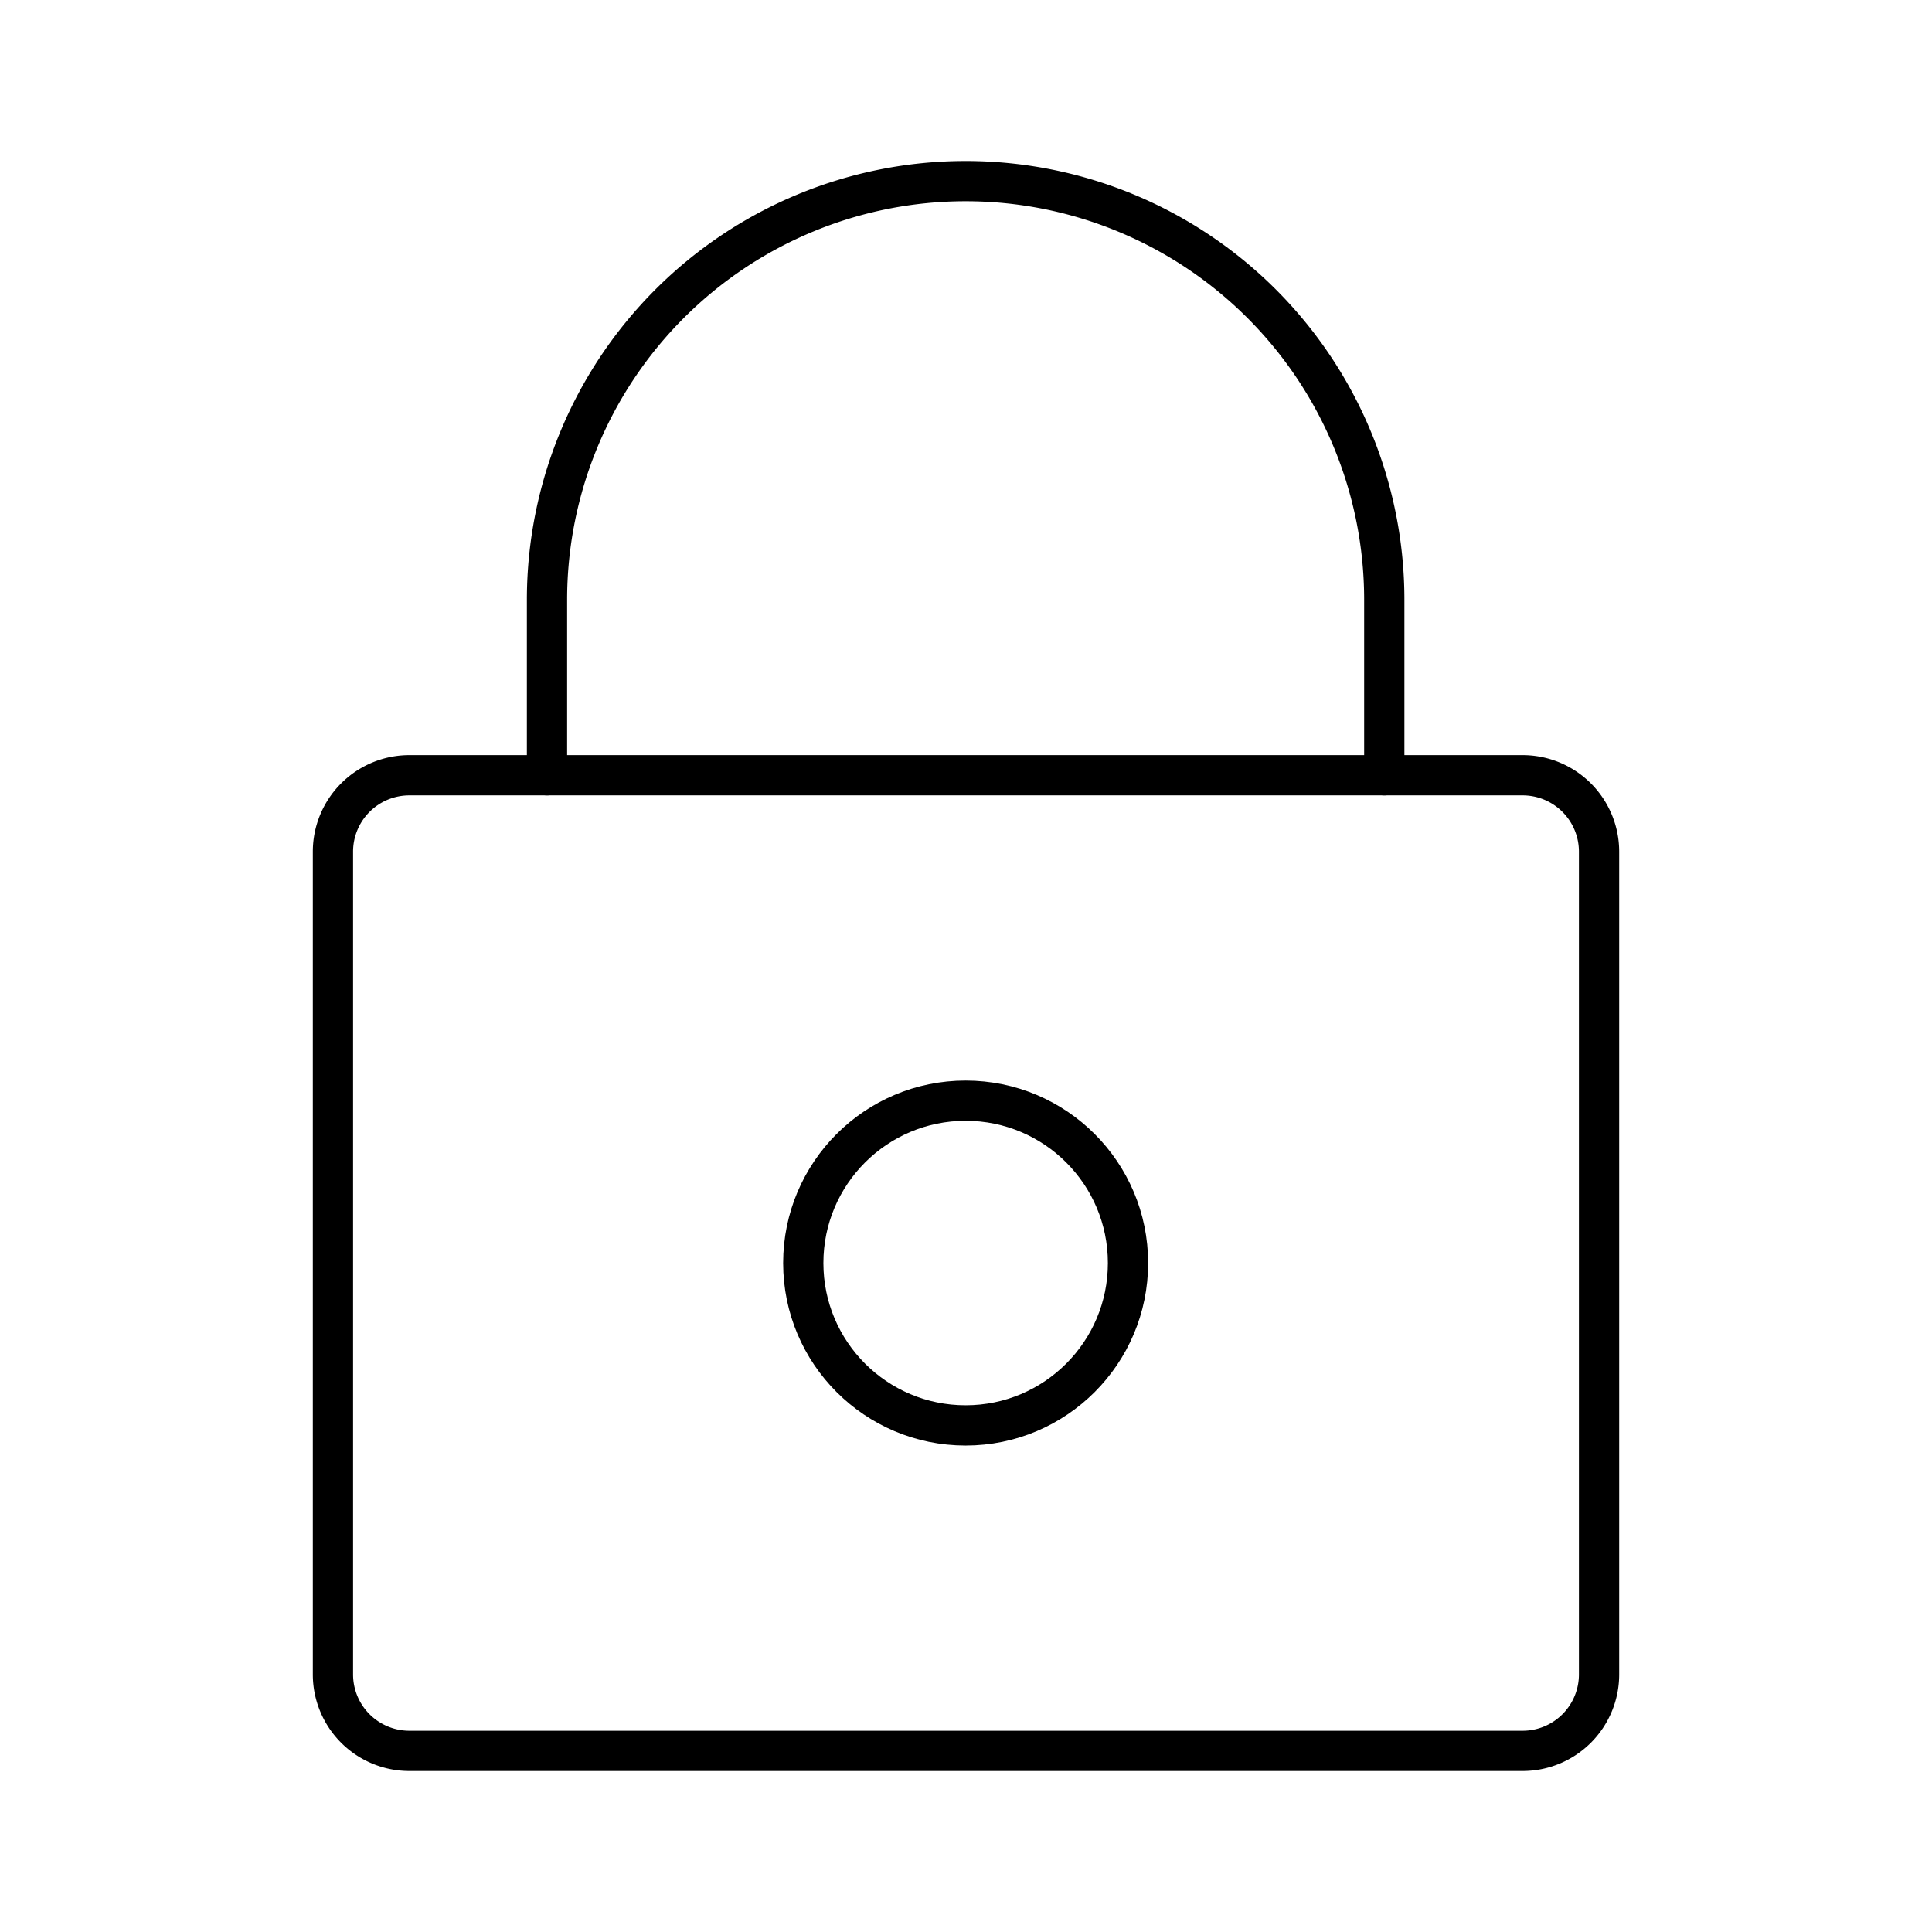
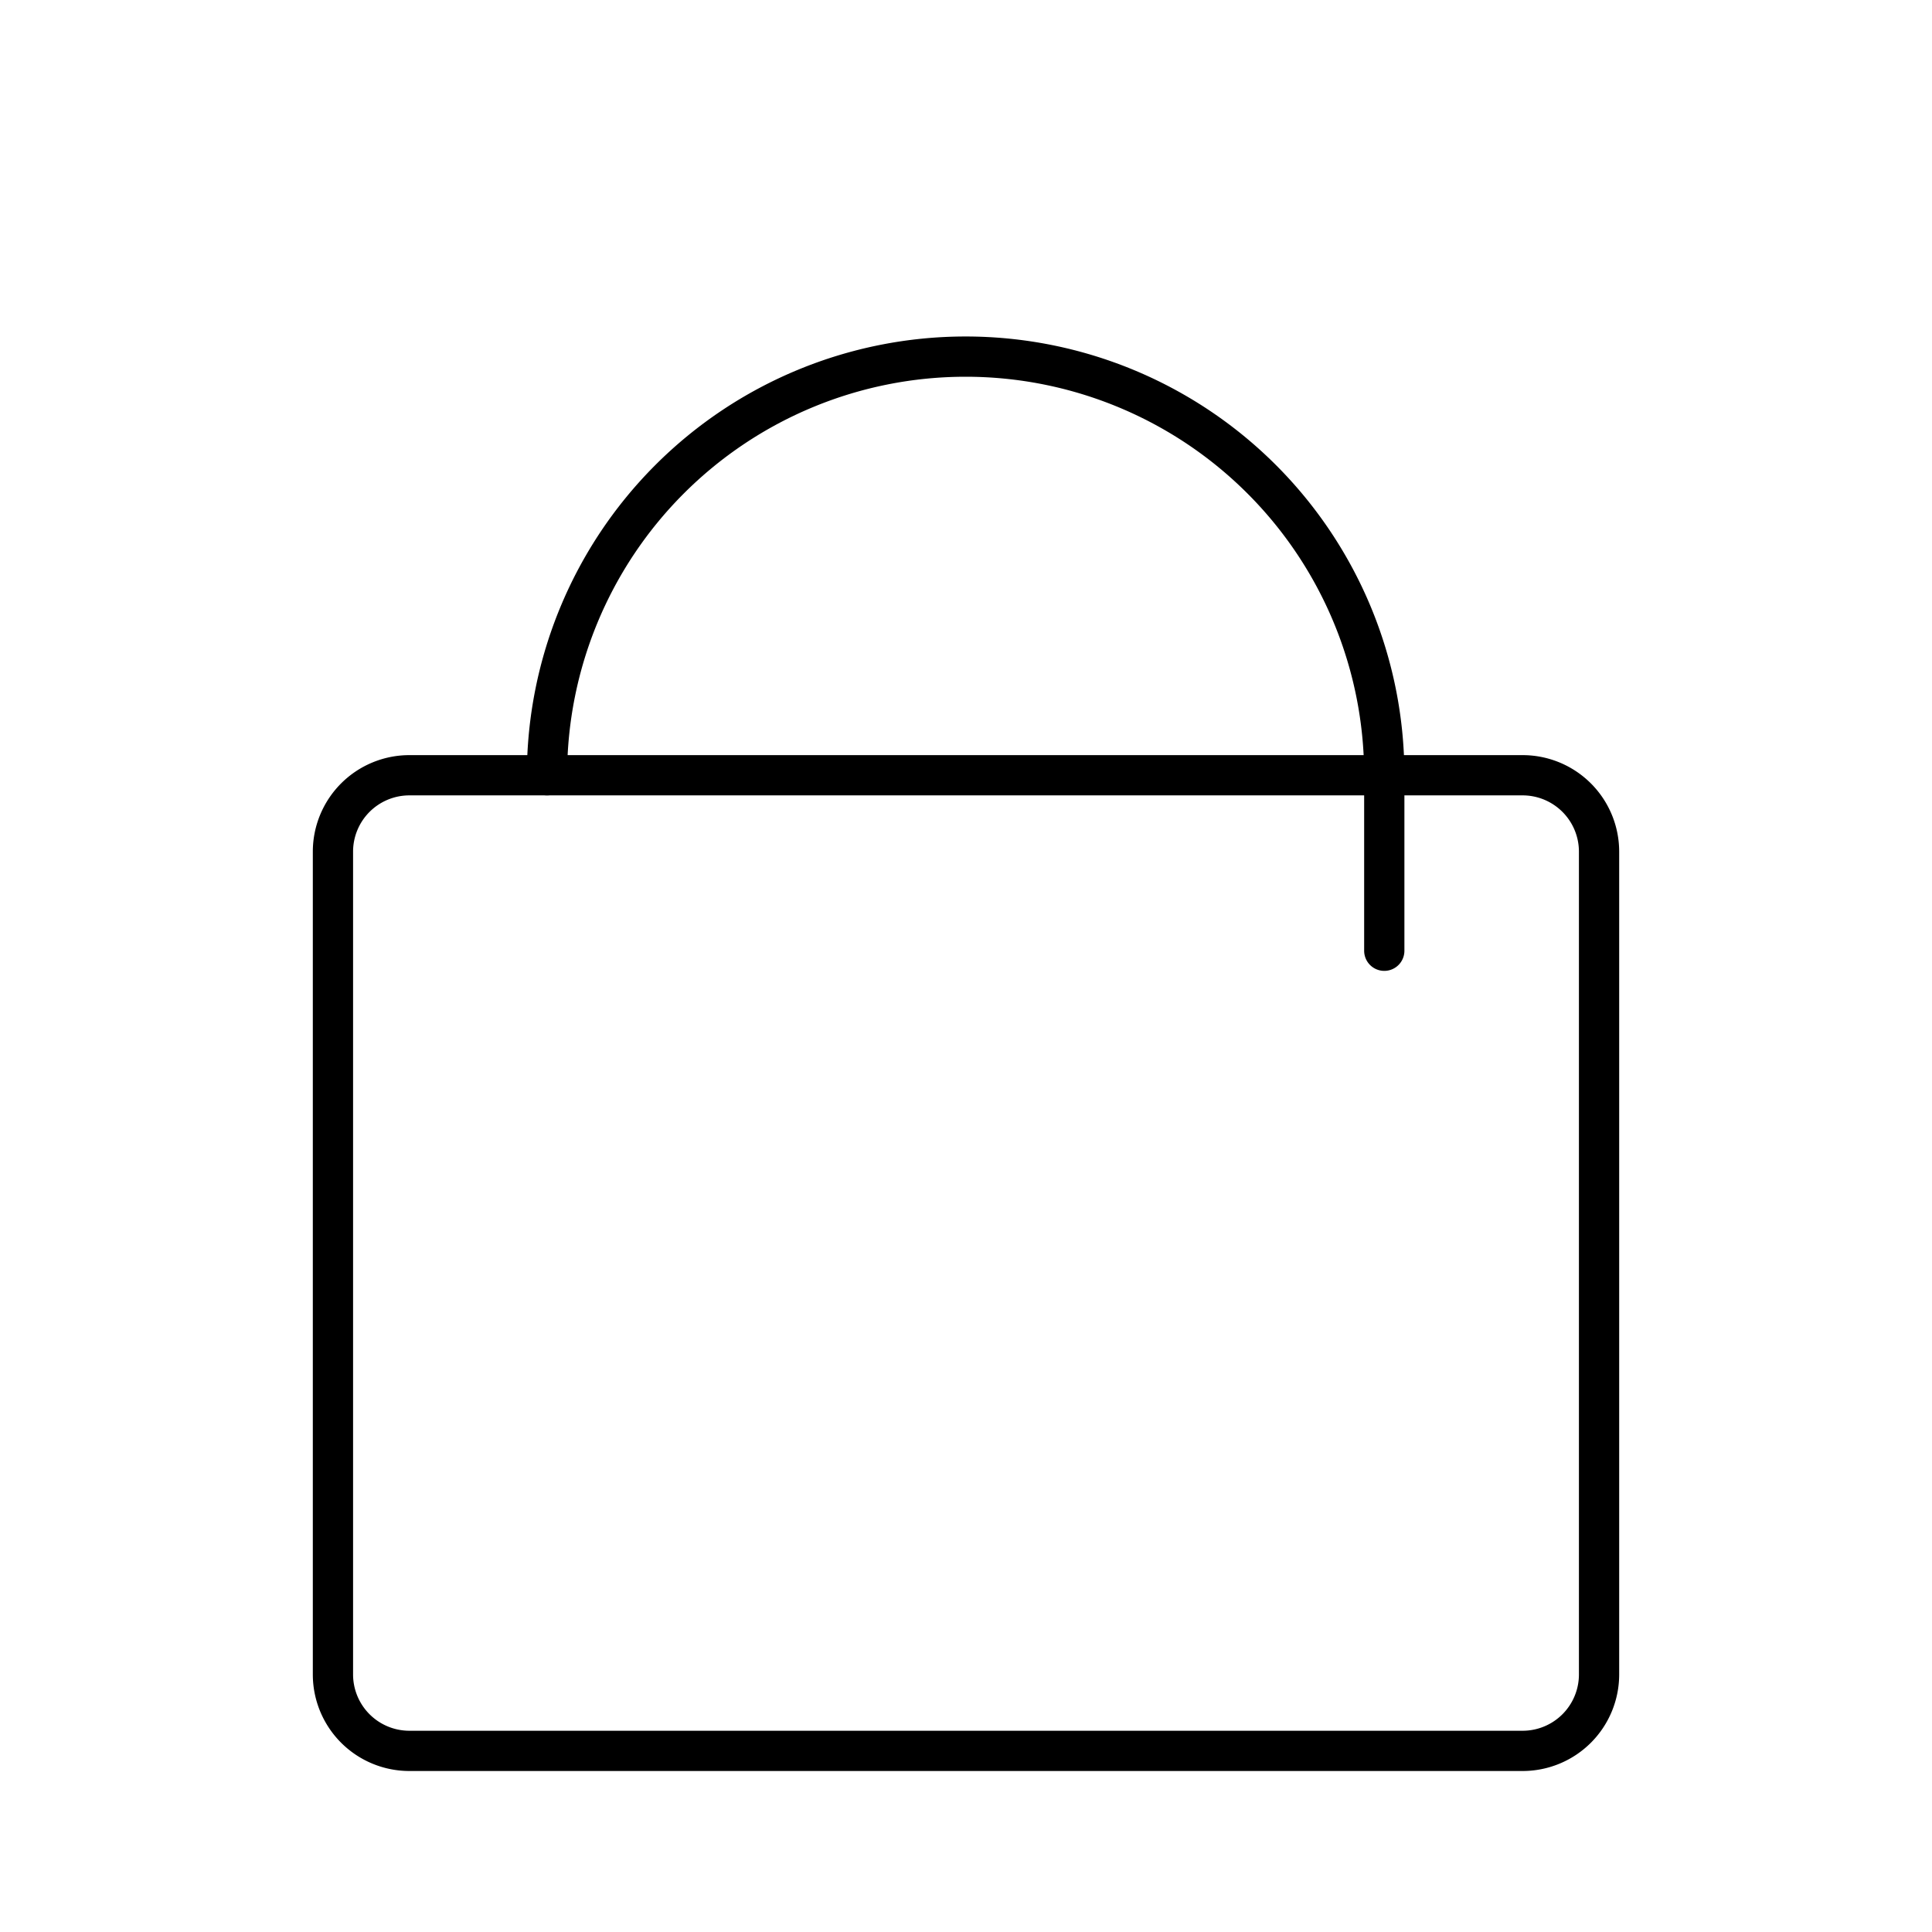
<svg xmlns="http://www.w3.org/2000/svg" viewBox="0 0 48 48" height="800px" width="800px">
  <defs>
    <style>.a{fill:none;stroke:#000000;stroke-linecap:round;stroke-linejoin:round;}</style>
  </defs>
  <path d="M10.171,19.261H37.829A1.899,1.899,0,0,1,39.728,21.16V41.601A1.899,1.899,0,0,1,37.829,43.5H10.171a1.899,1.899,0,0,1-1.899-1.899V21.16A1.899,1.899,0,0,1,10.171,19.261Z" class="a" />
-   <path d="M13.59,19.261v-4.36a10.401,10.401,0,0,1,20.802,0v4.36" class="a" />
-   <circle r="4.034" cy="31.38" cx="23.991" class="a" />
+   <path d="M13.59,19.261a10.401,10.401,0,0,1,20.802,0v4.36" class="a" />
</svg>